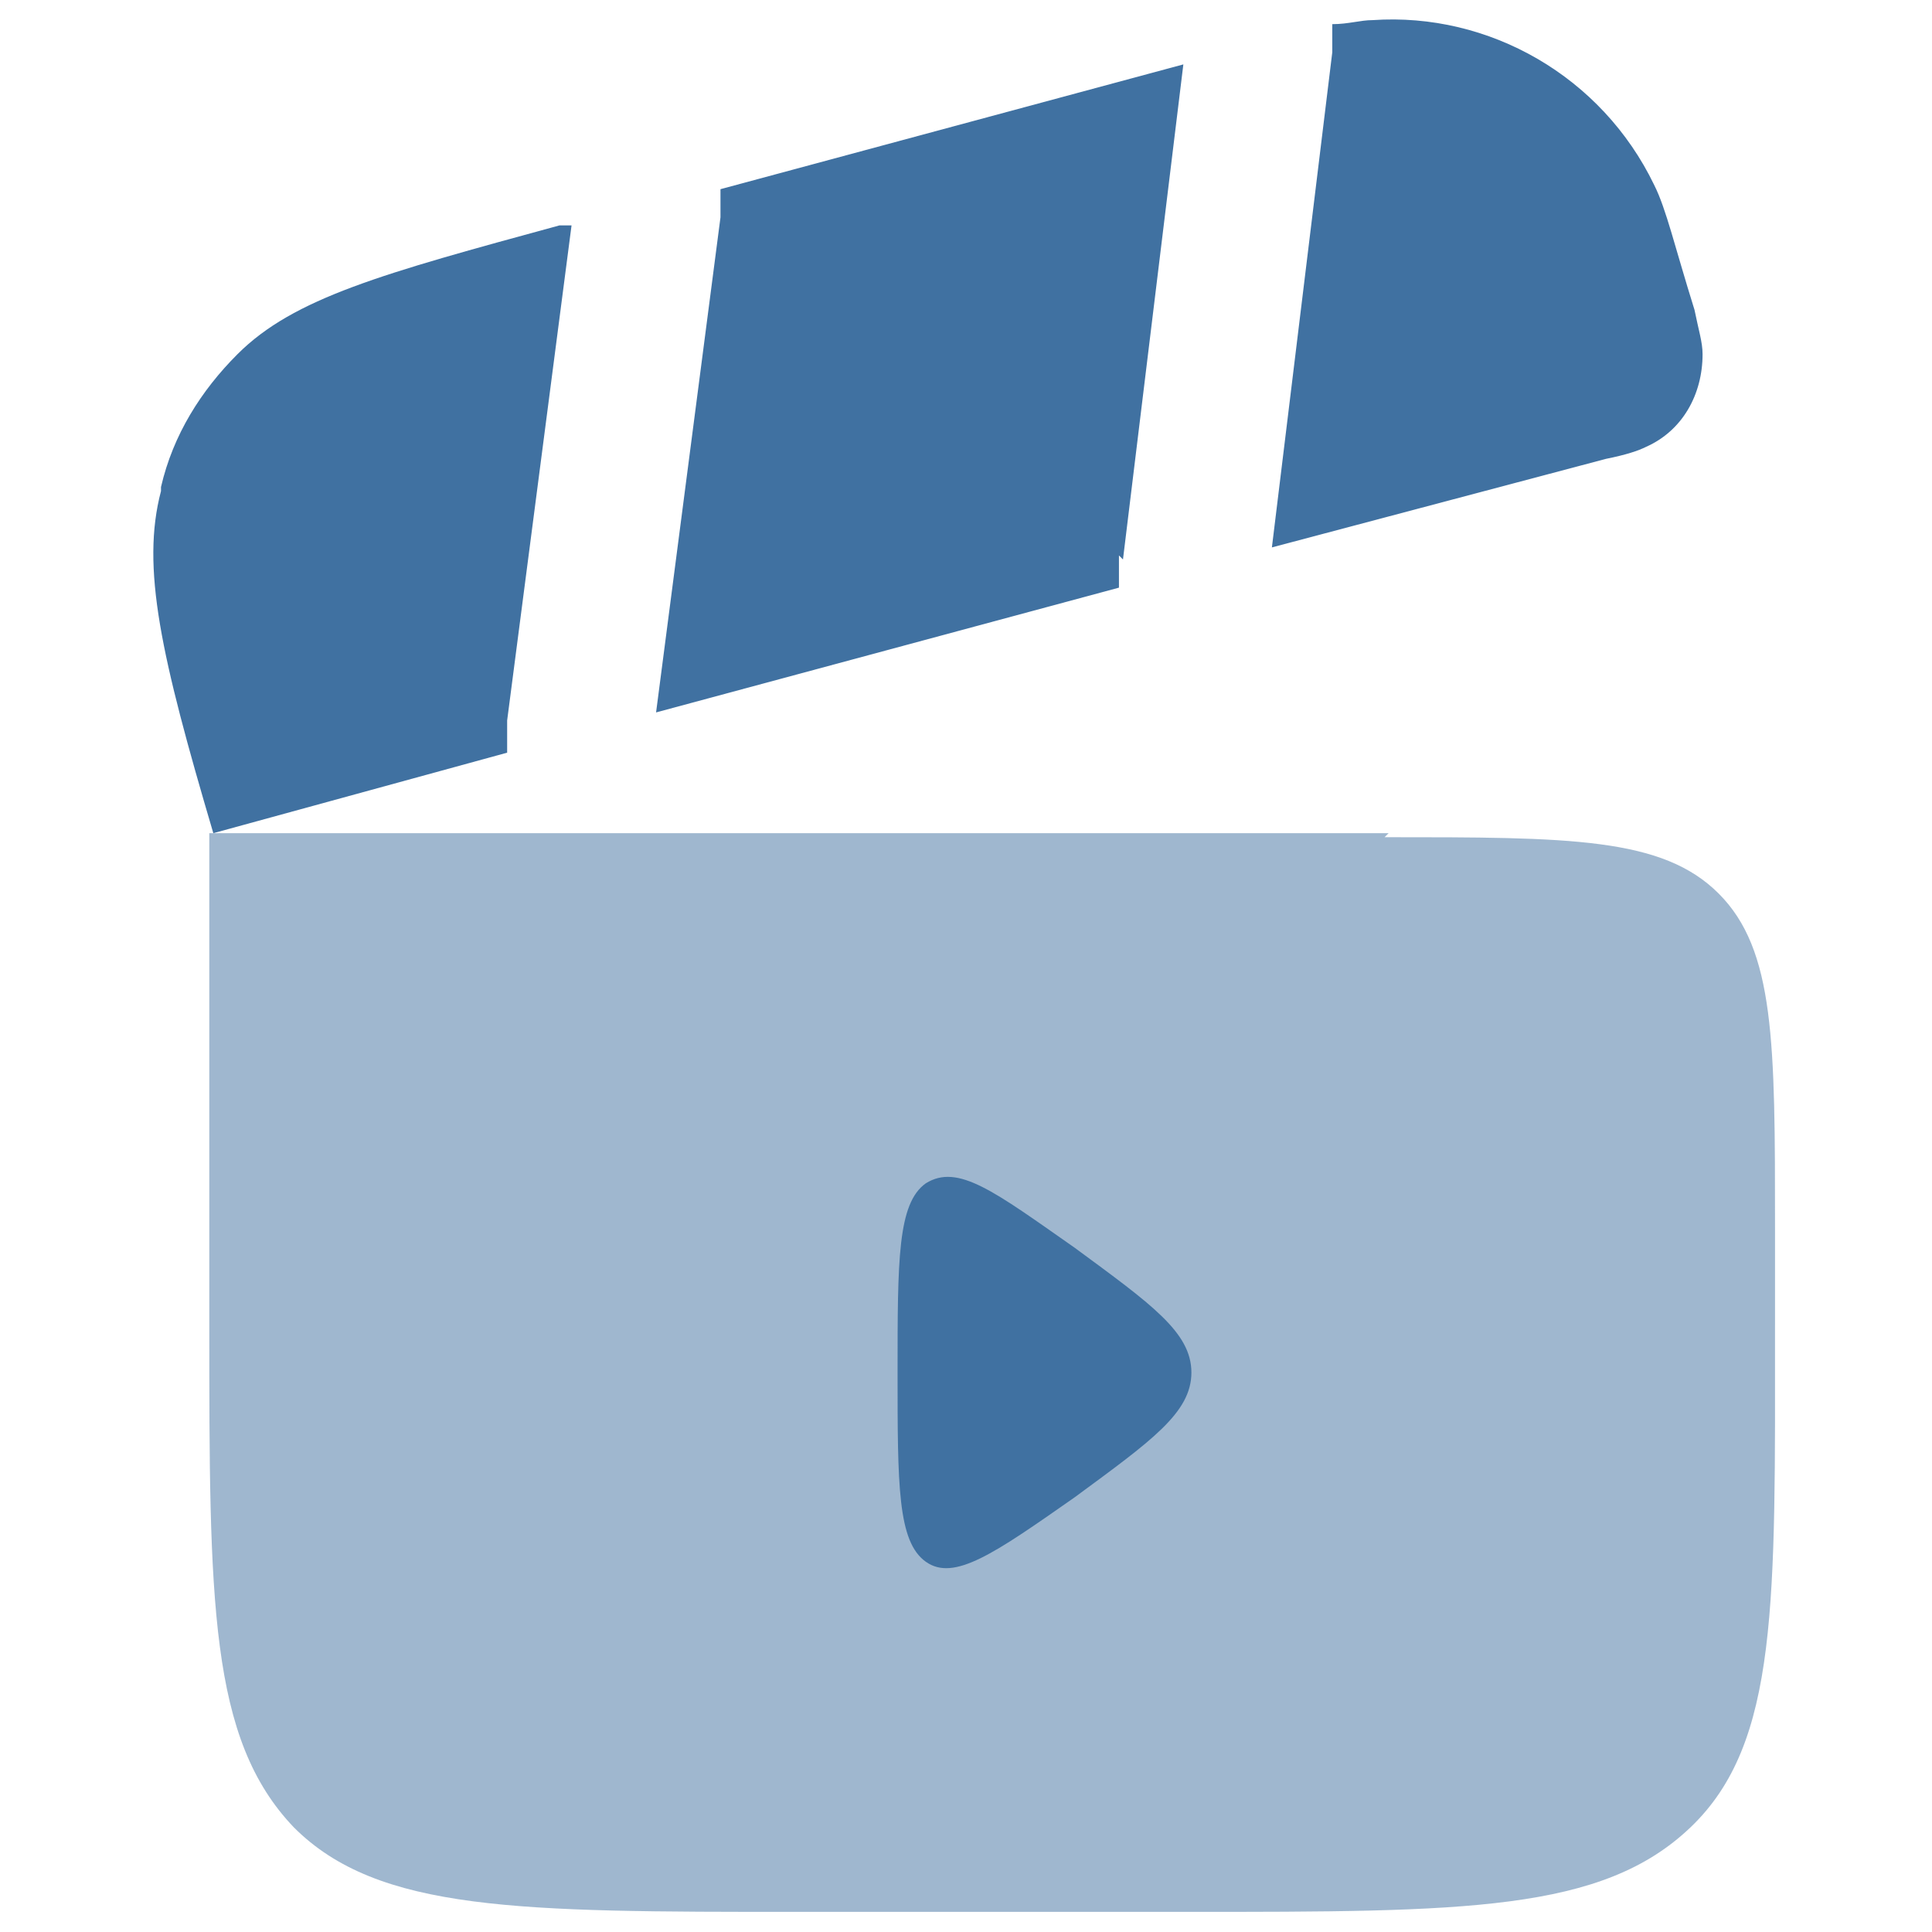
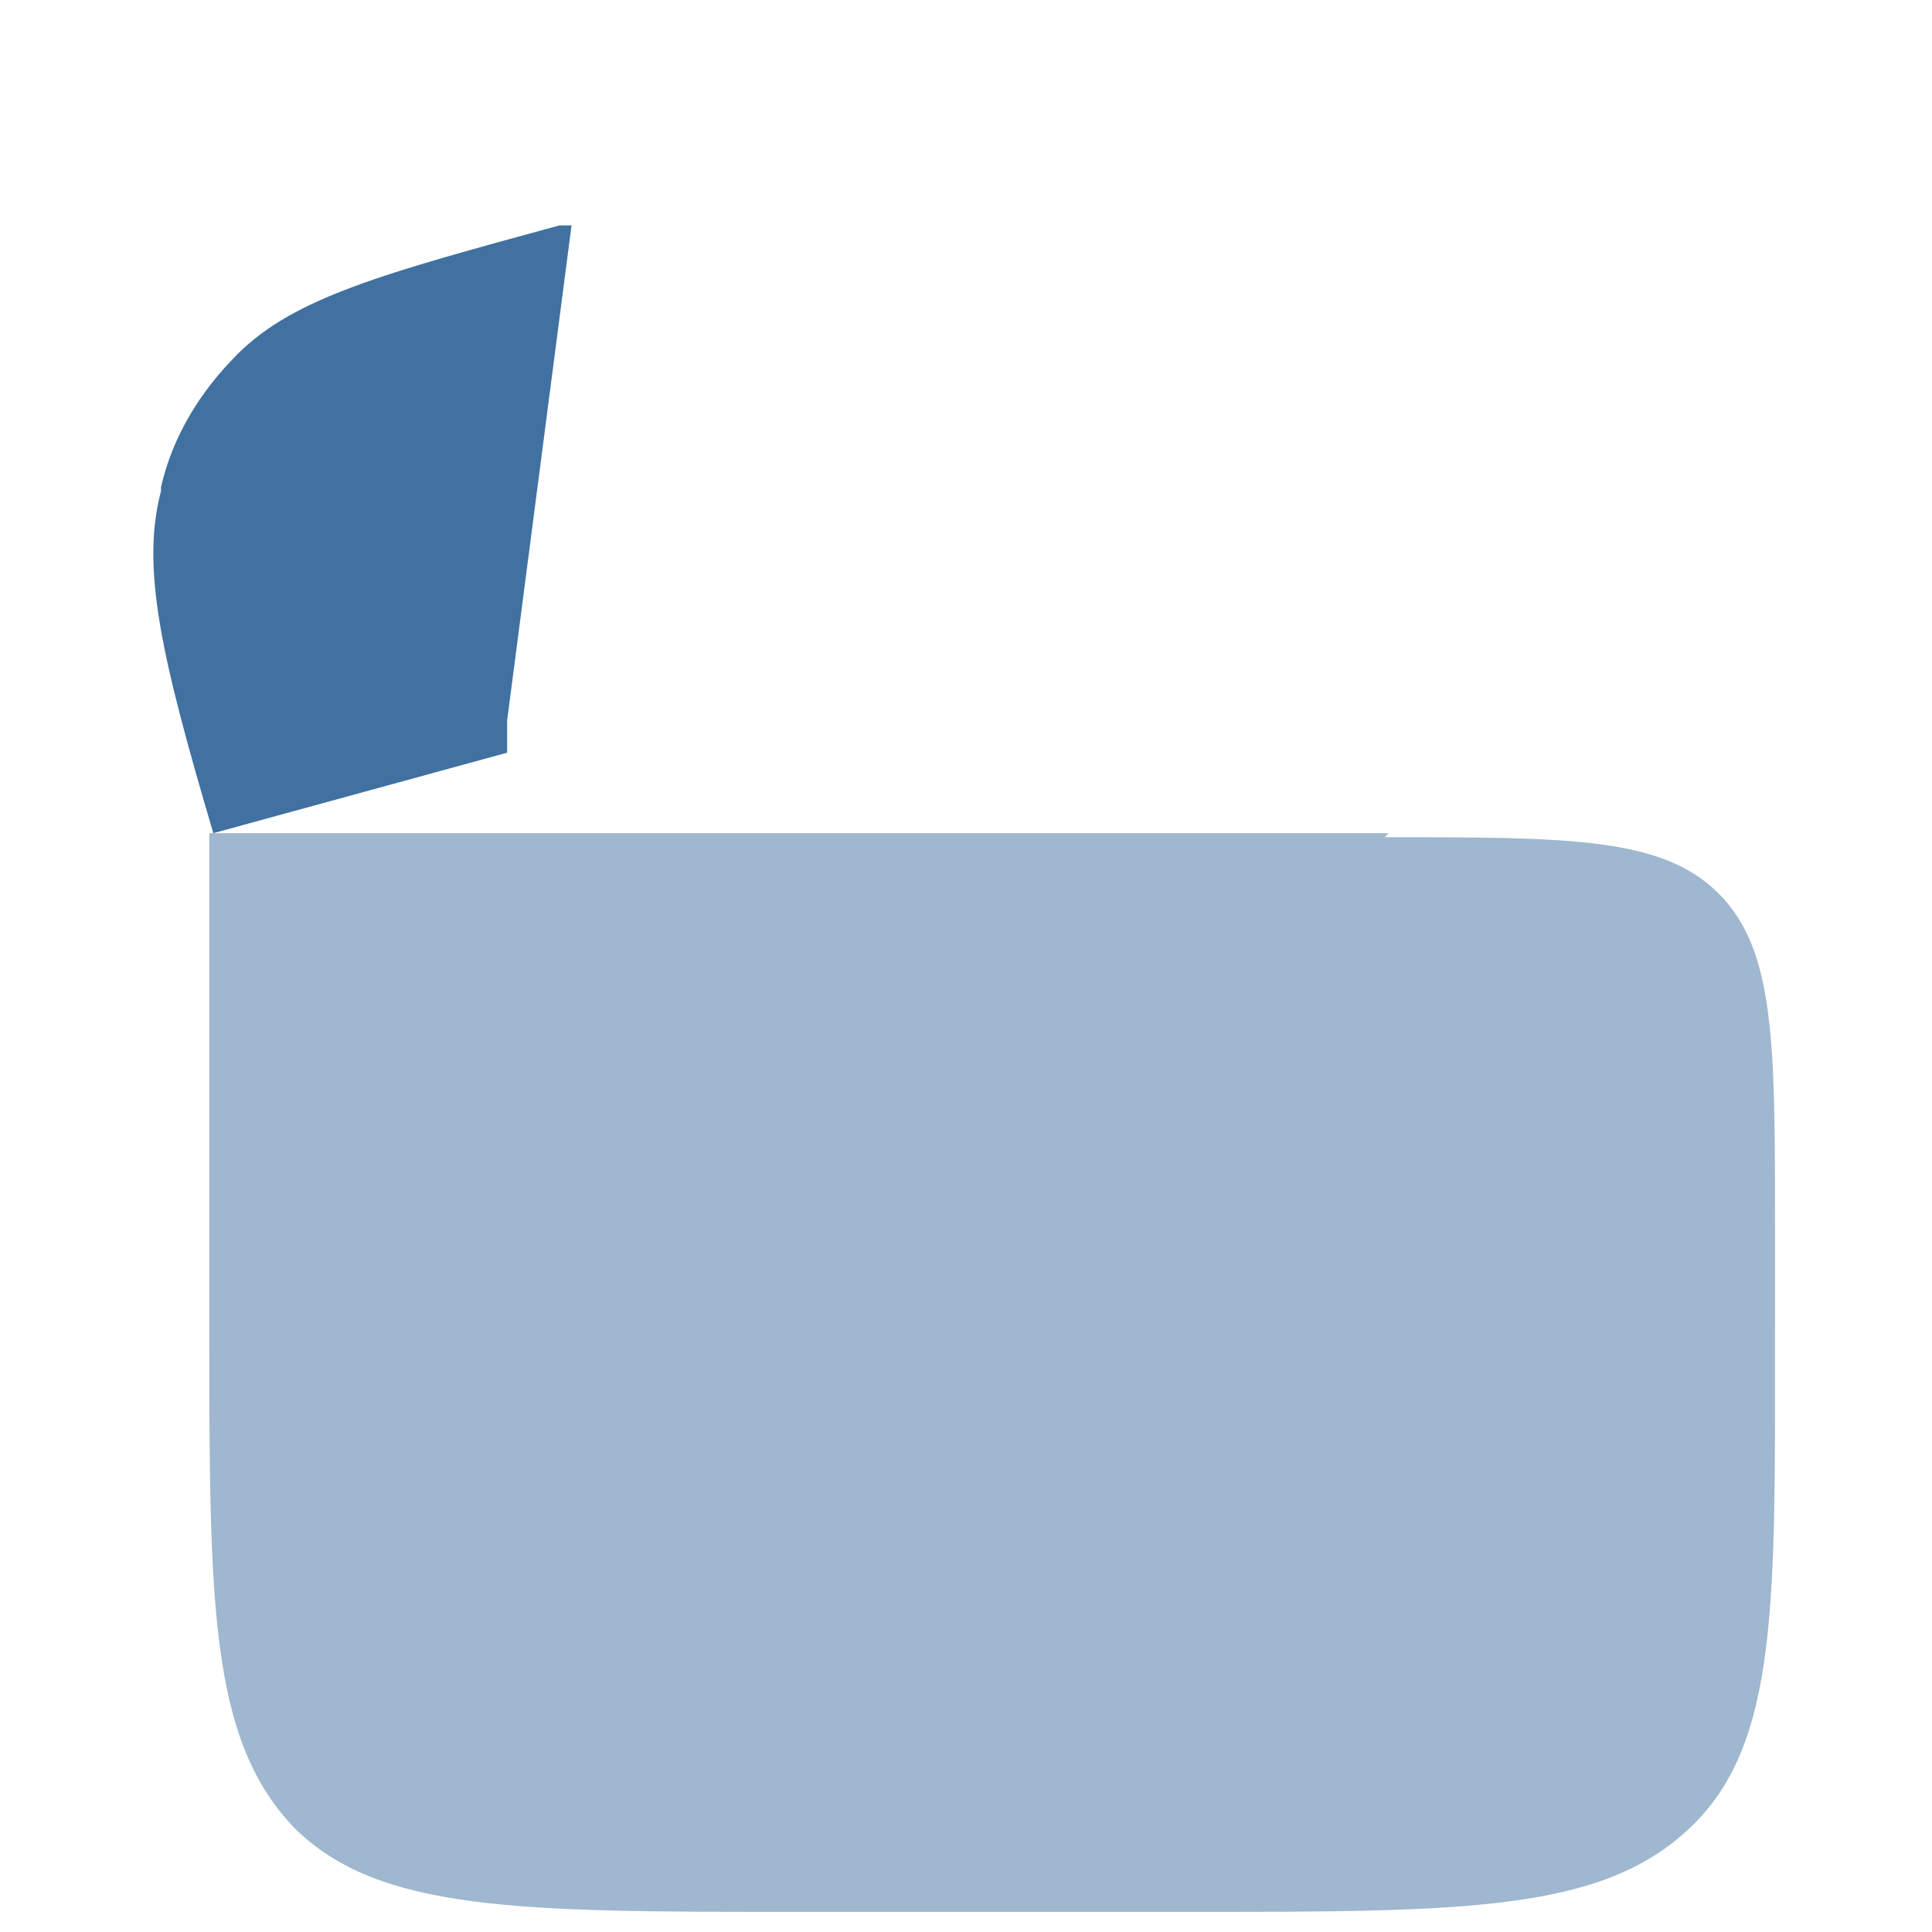
<svg xmlns="http://www.w3.org/2000/svg" id="Livello_1" version="1.1" viewBox="0 0 48 48">
  <defs>
    <style>
      .st0, .st1 {
        fill: #4071a1;
      }

      .st1 {
        fill-rule: evenodd;
        opacity: .5;
      }
    </style>
  </defs>
  <path class="st1" d="M34.5,20.7H5.2v12.2c0,6.9,0,10.3,2.1,12.5,2.1,2.1,5.6,2.1,12.5,2.1h9.7c6.9,0,10.3,0,12.5-2.1s2.1-5.6,2.1-12.5v-2.4c0-4.6,0-6.9-1.4-8.3s-3.7-1.4-8.3-1.4Z" />
-   <path class="st0" d="M29.6,34.1c0-1-1-1.7-2.9-3.1-2-1.4-2.9-2.1-3.7-1.6-.7.5-.7,1.9-.7,4.7s0,4.2.7,4.7c.7.5,1.7-.2,3.7-1.6,1.9-1.4,2.9-2.1,2.9-3.1Z" />
-   <path class="st0" d="M27.9,13.9l1.5-12.3-11.5,3.1v.7c0,0-1.6,12.3-1.6,12.3l11.5-3.1v-.8Z" />
  <path class="st0" d="M4,12.2c-.5,1.9,0,4.1,1.3,8.5l7.3-2v-.8c0,0,1.6-12.3,1.6-12.3h-.3c-4.4,1.2-6.6,1.8-8,3.2-.9.9-1.6,2-1.9,3.3Z" />
-   <path class="st0" d="M39.9,11.4l-8.3,2.2,1.5-12.3v-.7c.4,0,.7-.1,1-.1,2.9-.2,5.7,1.4,7,4.1.3.6.5,1.5,1,3.1.1.5.2.8.2,1.1,0,1-.5,1.9-1.4,2.3-.2.1-.5.2-1,.3Z" />
</svg>